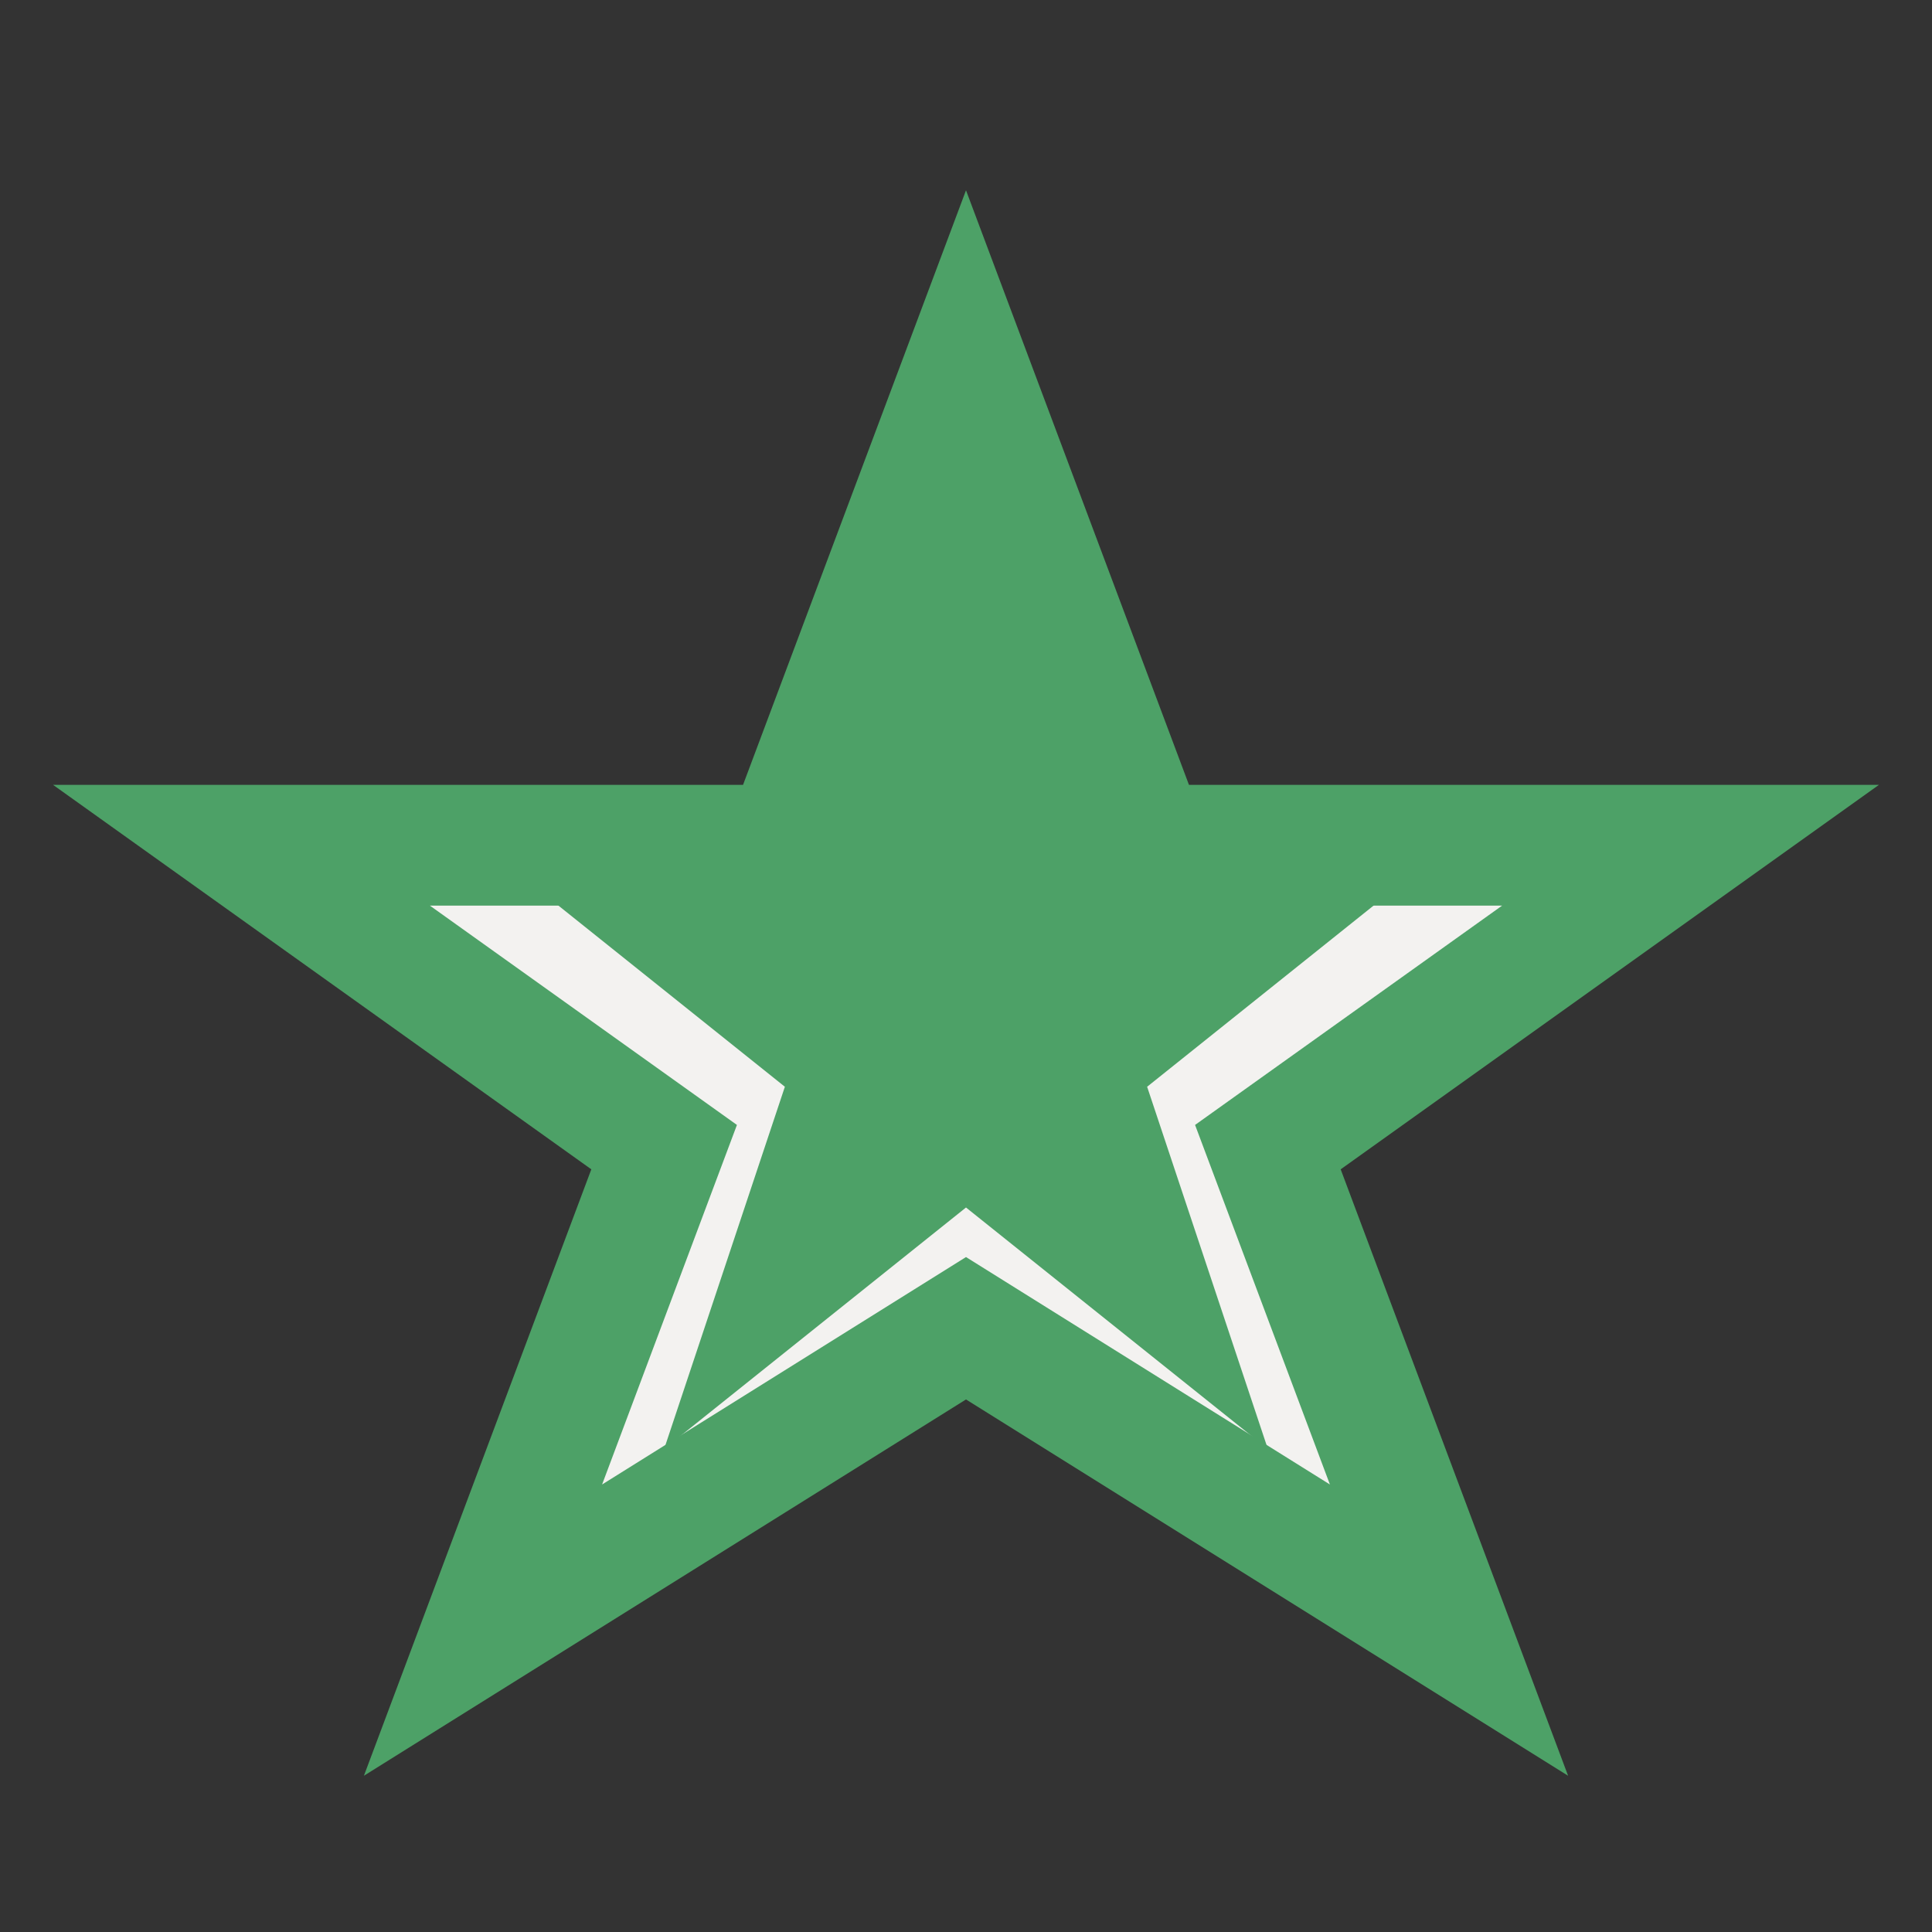
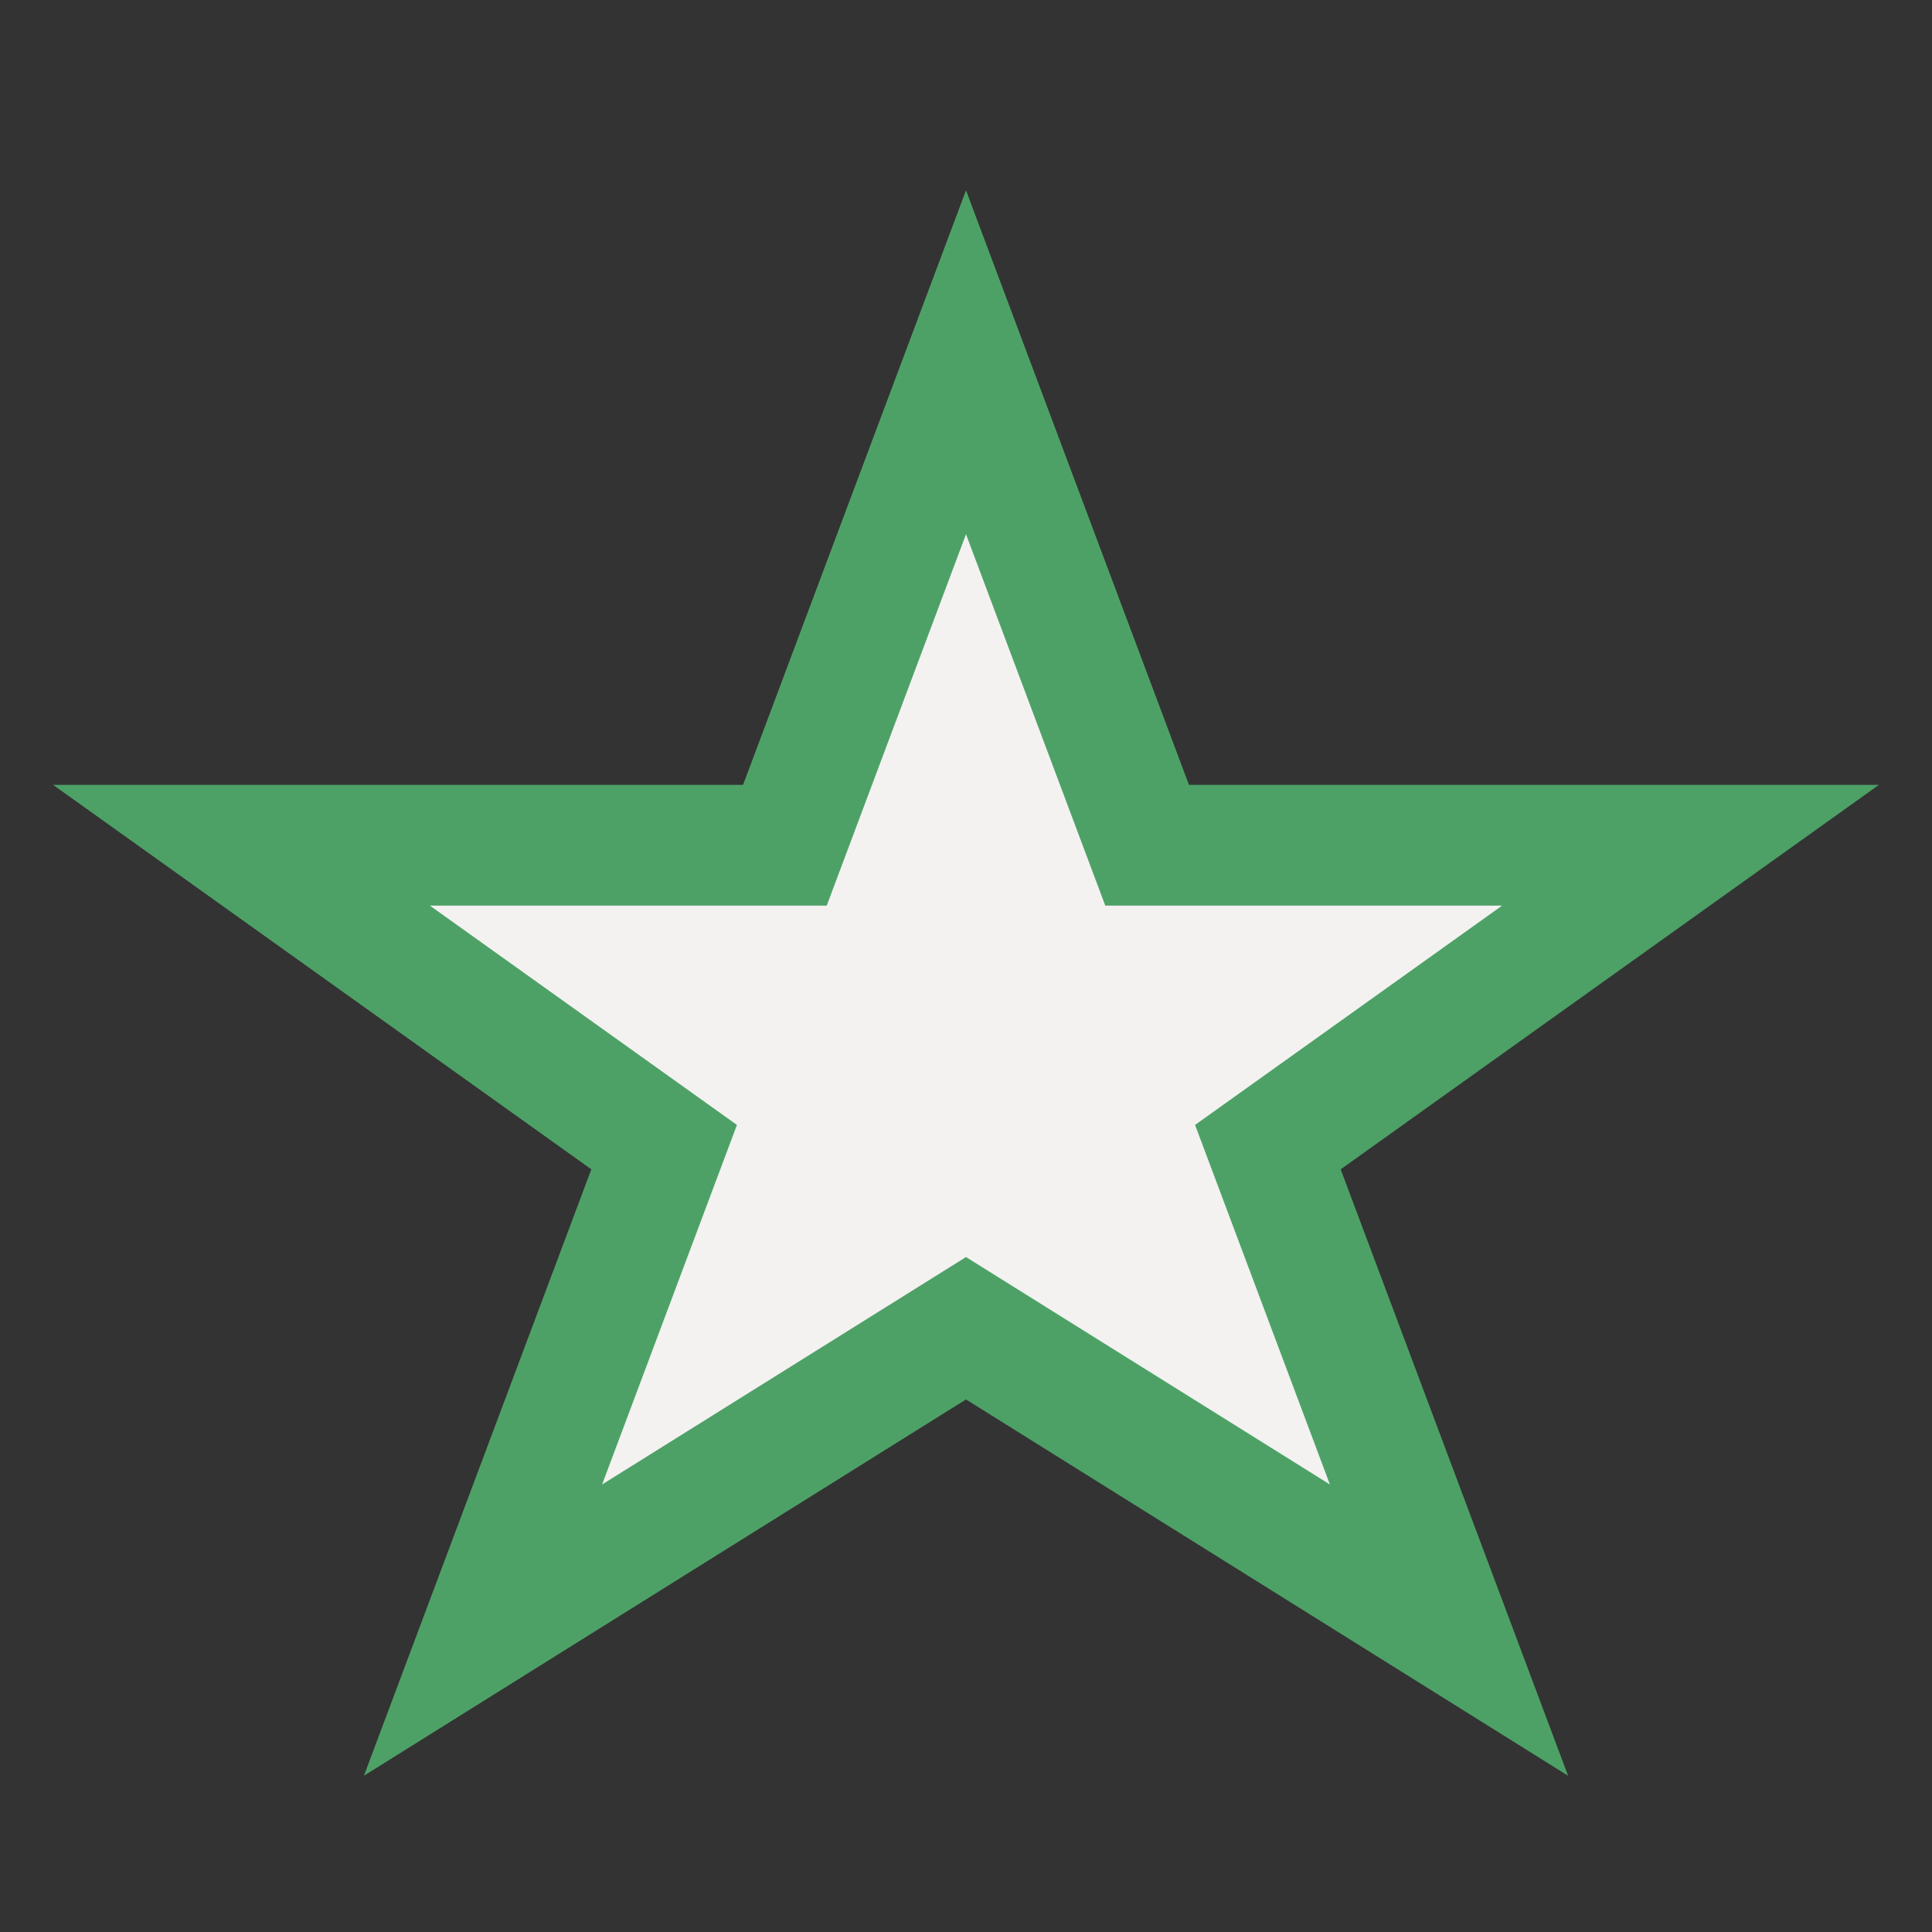
<svg xmlns="http://www.w3.org/2000/svg" width="32" height="32" viewBox="0 0 32 32">
  <rect x="0" y="0" width="32" height="32" fill="#333333" stroke="none" />
  <polygon points="16,6 19,14 28,14 21,19 24,27 16,22 8,27 11,19 4,14 13,14" fill="#F3F2F0" stroke="#4DA167" stroke-width="2" />
-   <polygon points="16,8 18,14 24,14 19,18 21,24 16,20 11,24 13,18 8,14 14,14" fill="#4DA167" />
</svg>